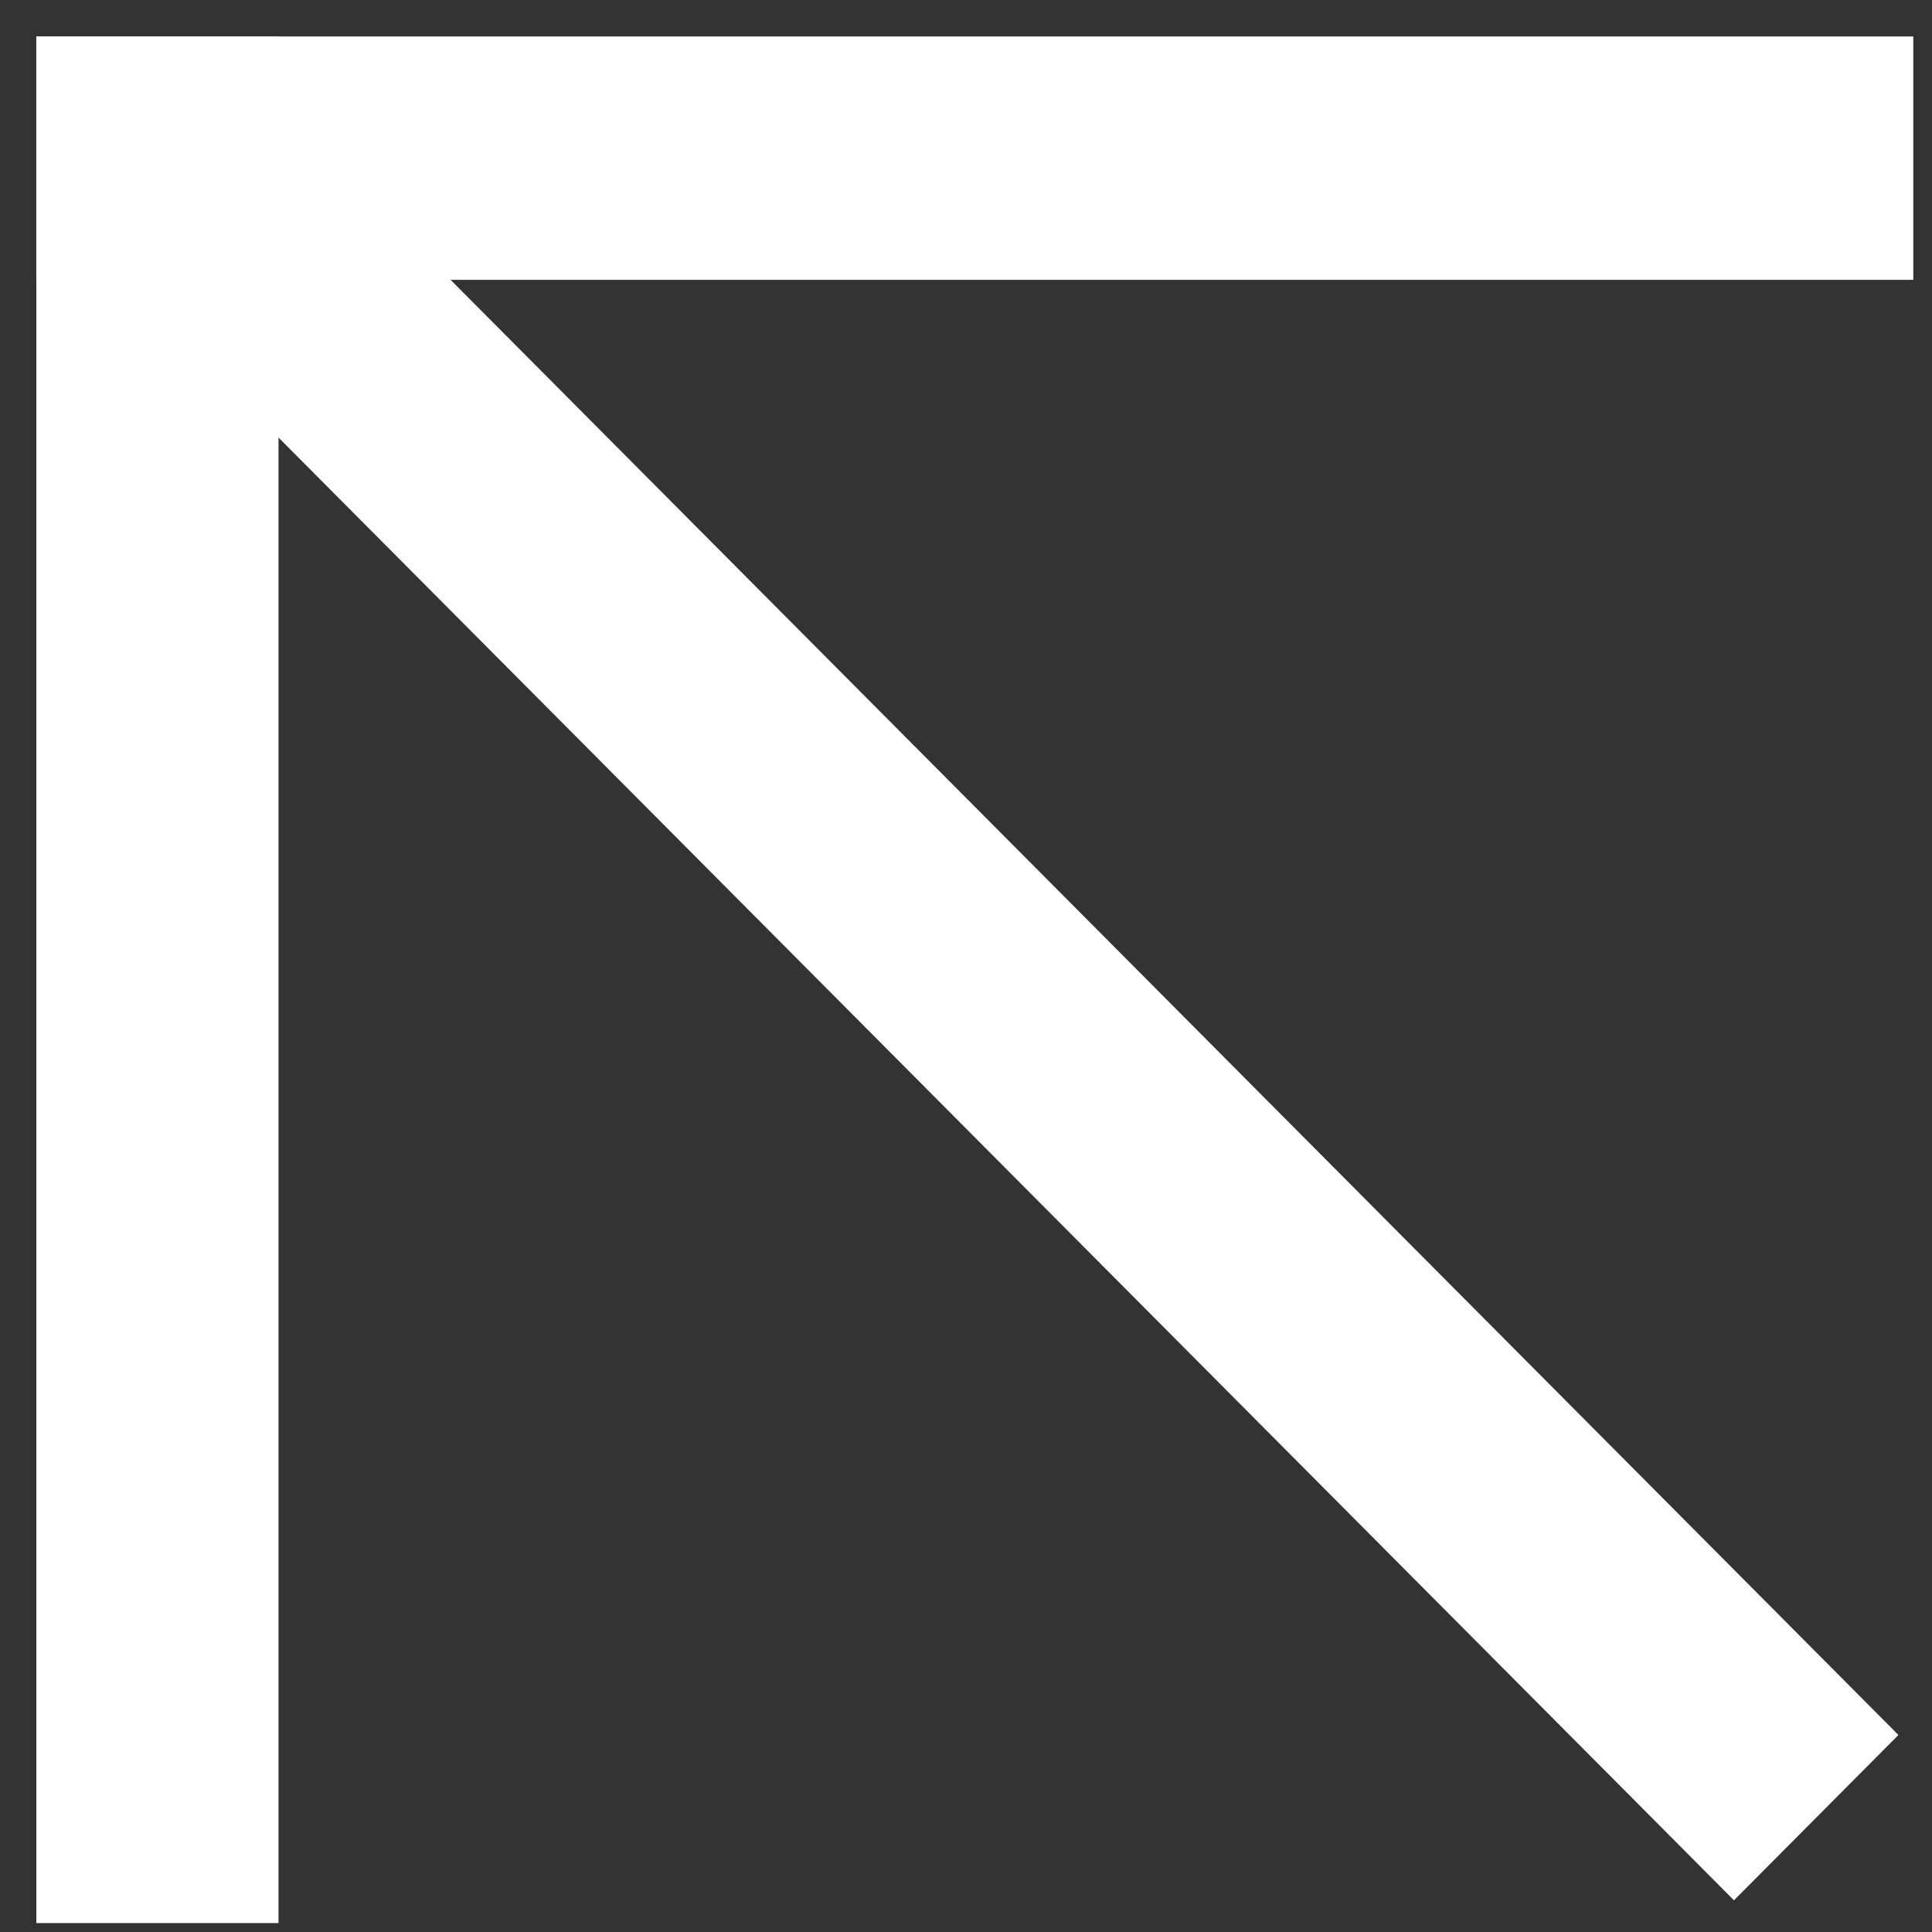
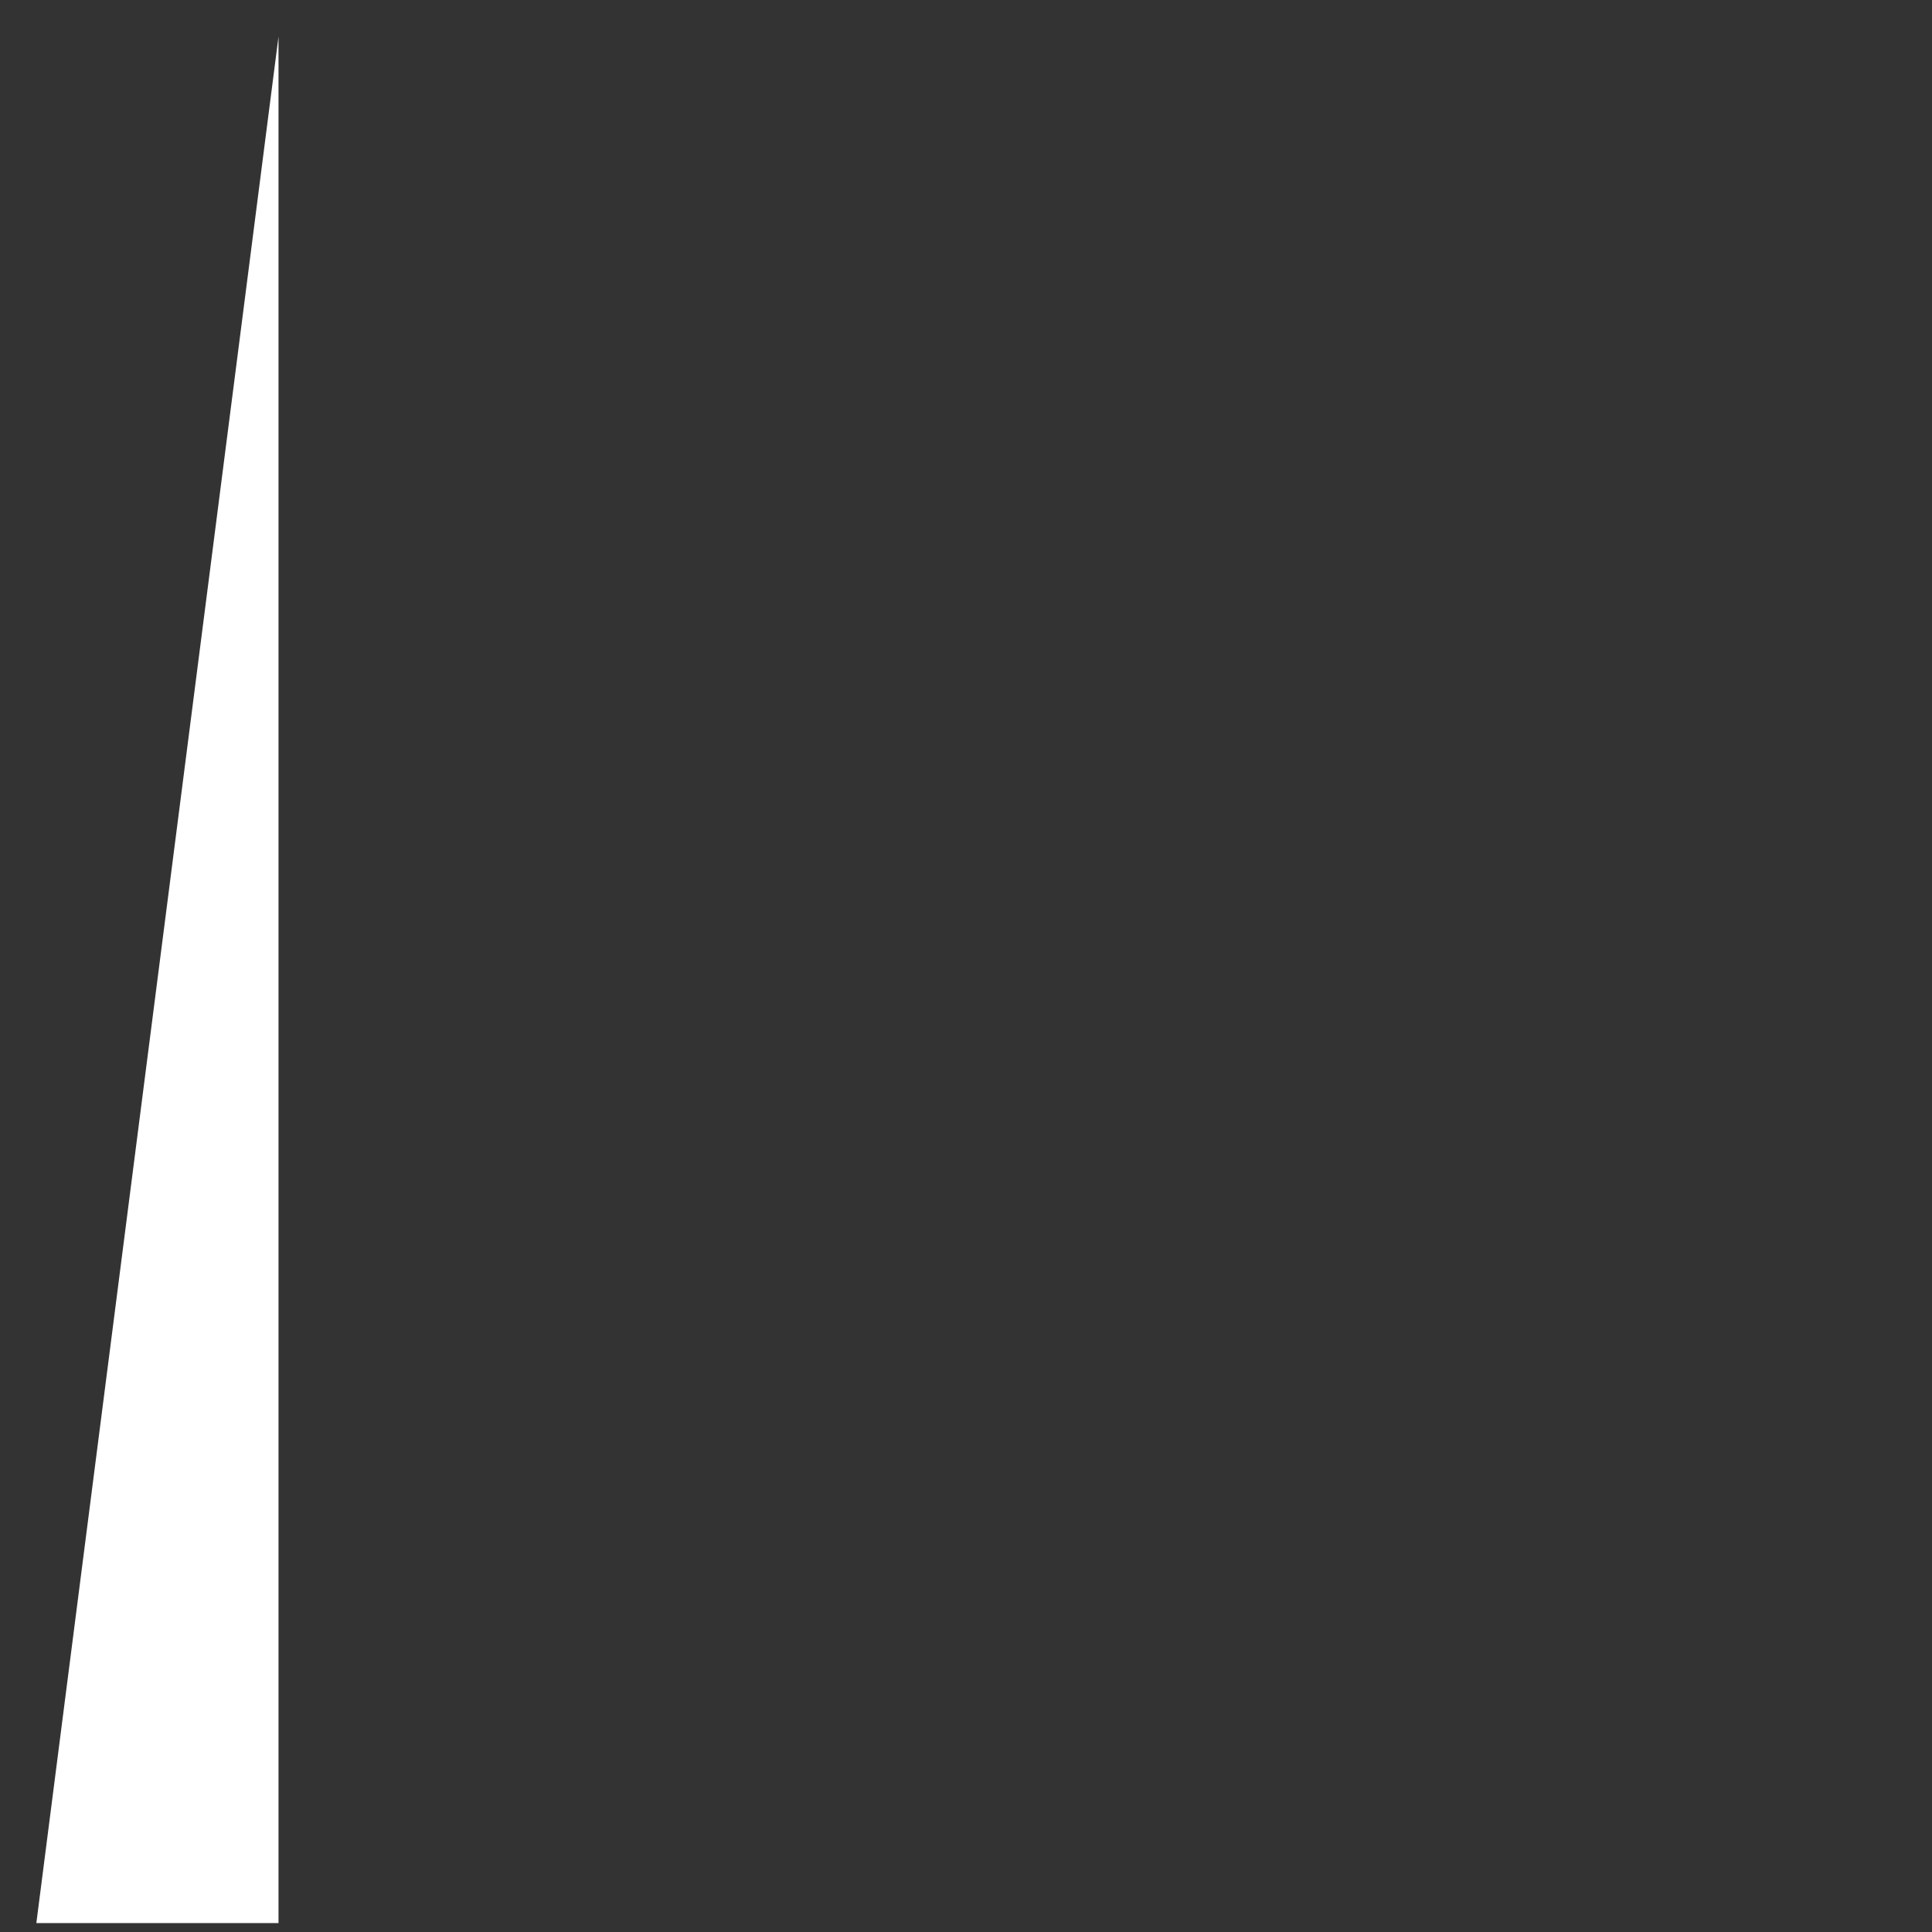
<svg xmlns="http://www.w3.org/2000/svg" width="32" height="32" viewBox="0 0 32 32" fill="none">
  <rect x="0" y="0" width="32" height="32" fill="#333333" stroke="none" />
-   <path d="M0.601 0.604L31.69 0.604V4.635L0.601 4.635L0.601 0.604Z" fill="white" />
-   <path d="M4.613 0.606L4.613 31.852L0.602 31.852L0.602 0.606L4.613 0.606Z" fill="white" />
-   <path d="M4.688 1.846L31.444 28.737L28.72 31.475L1.963 4.584L4.688 1.846Z" fill="white" />
+   <path d="M4.613 0.606L4.613 31.852L0.602 31.852L4.613 0.606Z" fill="white" />
</svg>